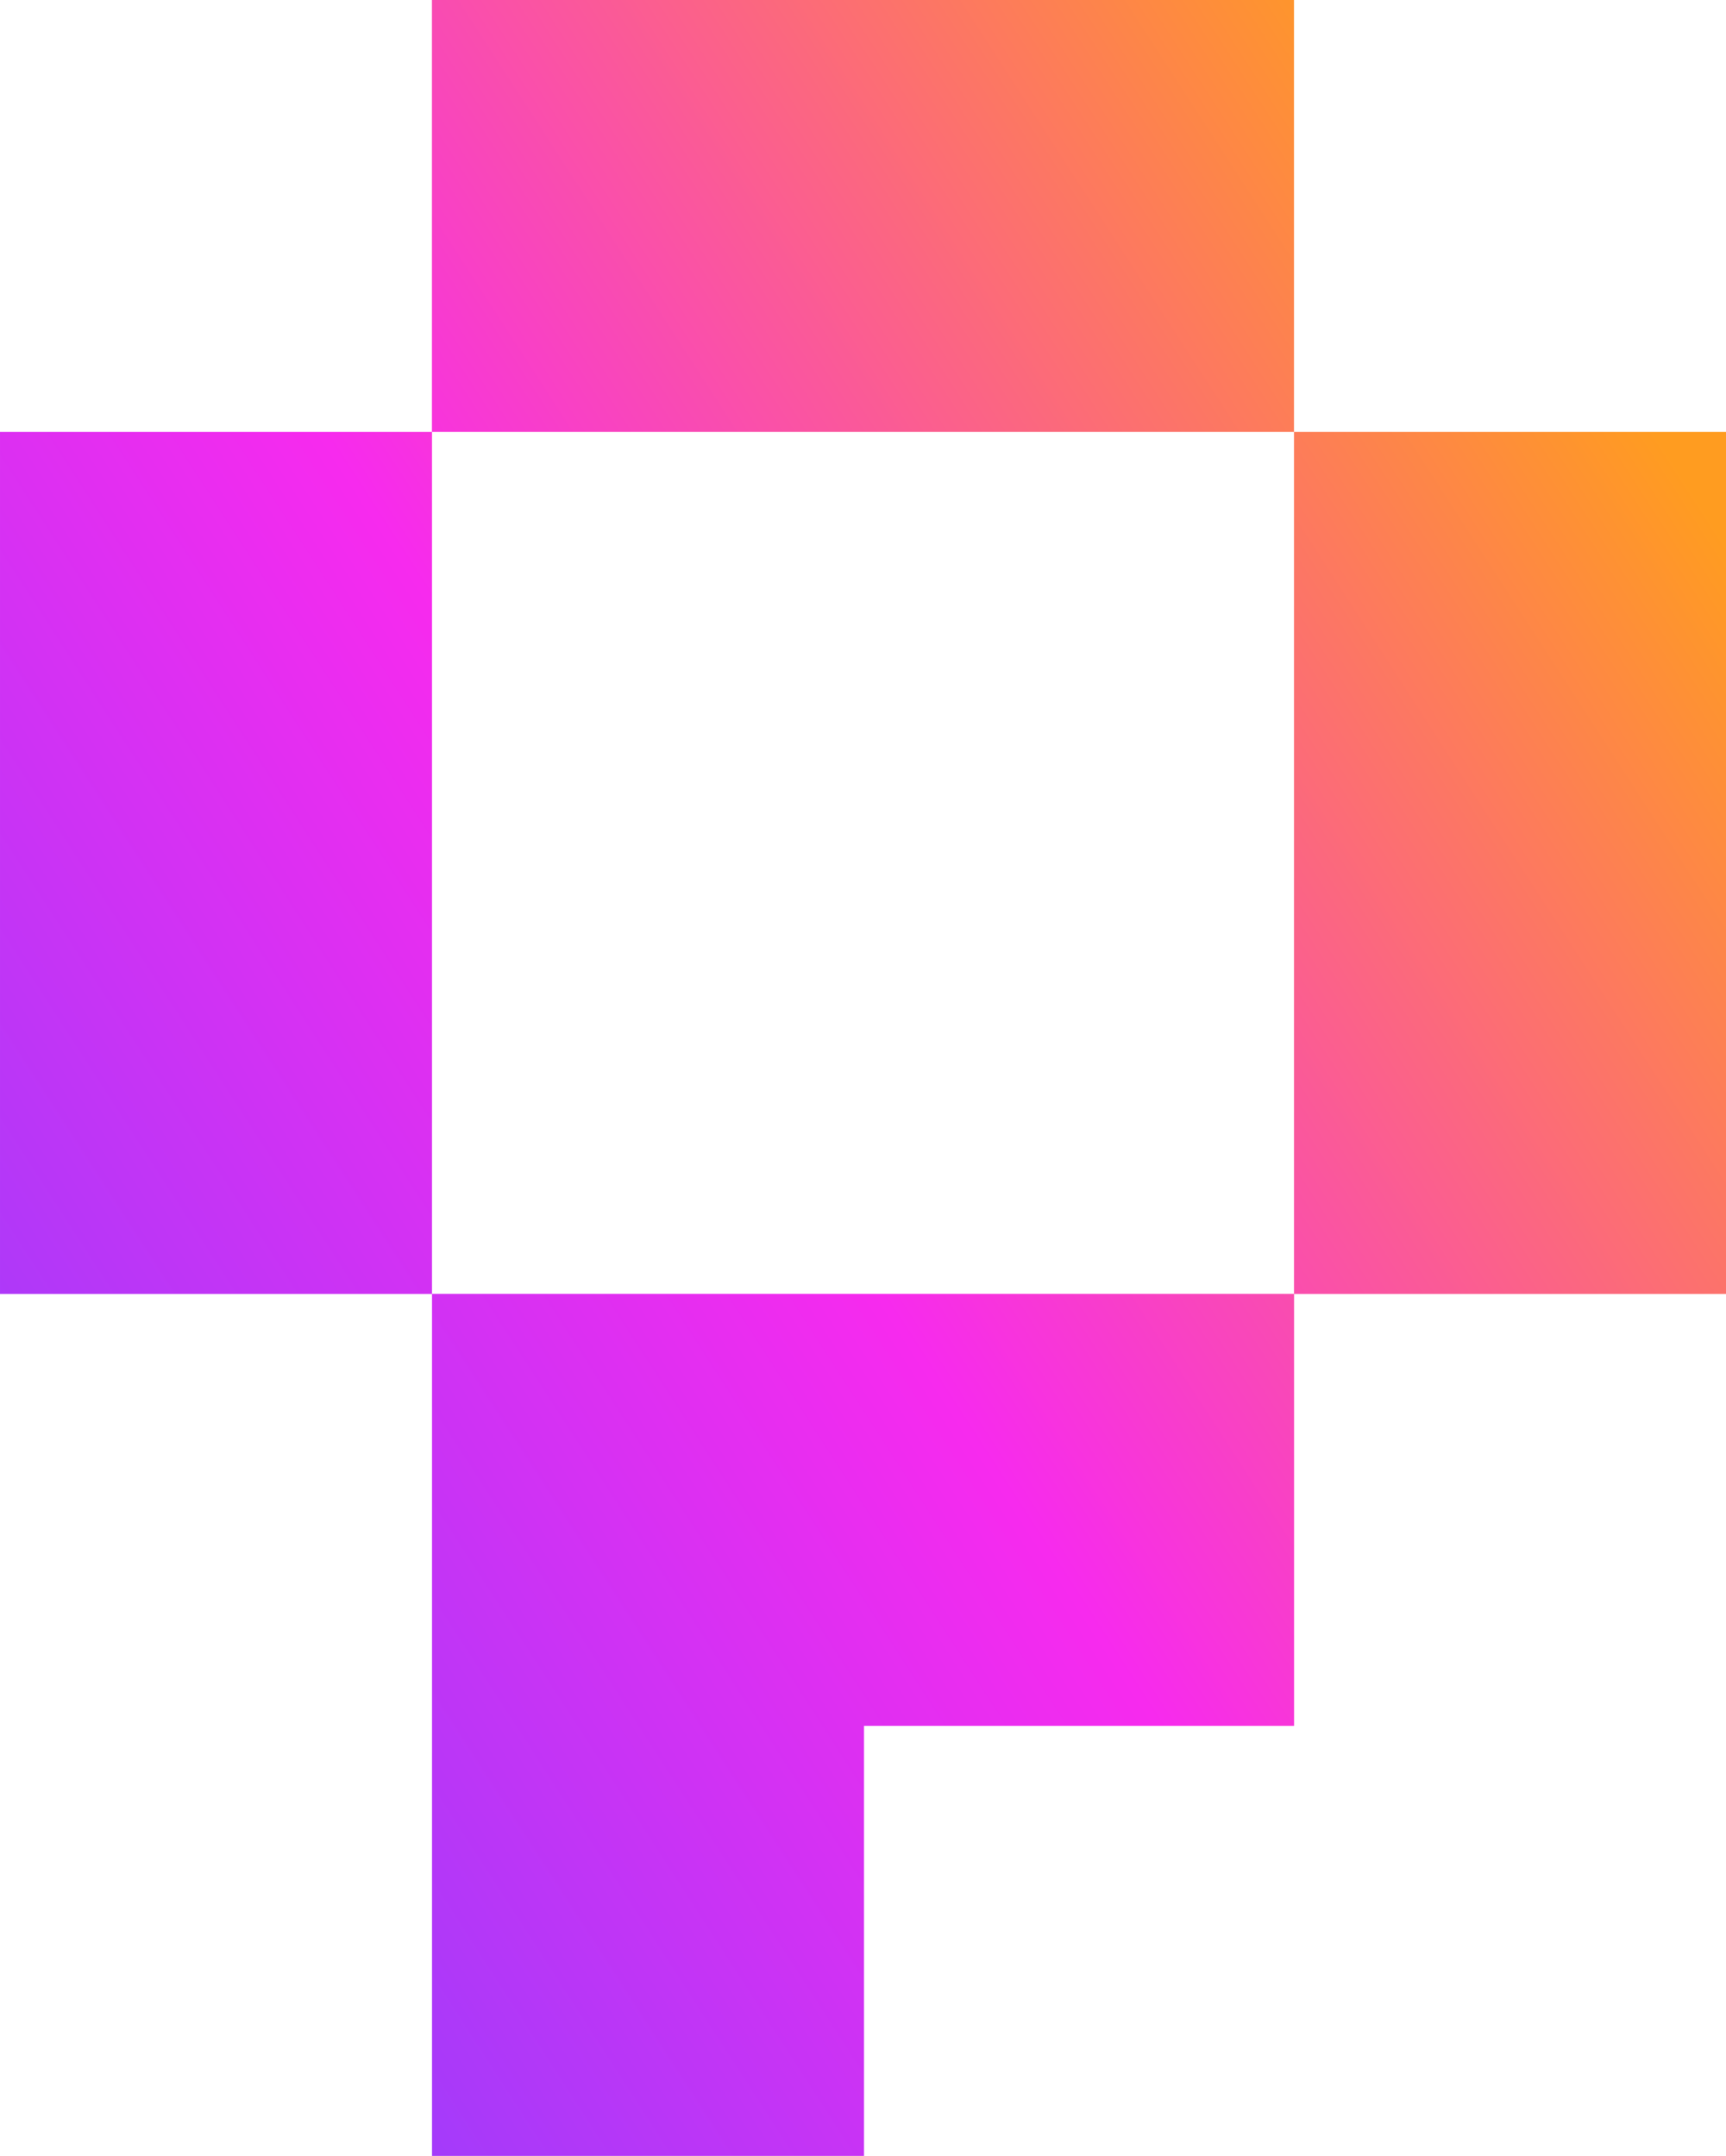
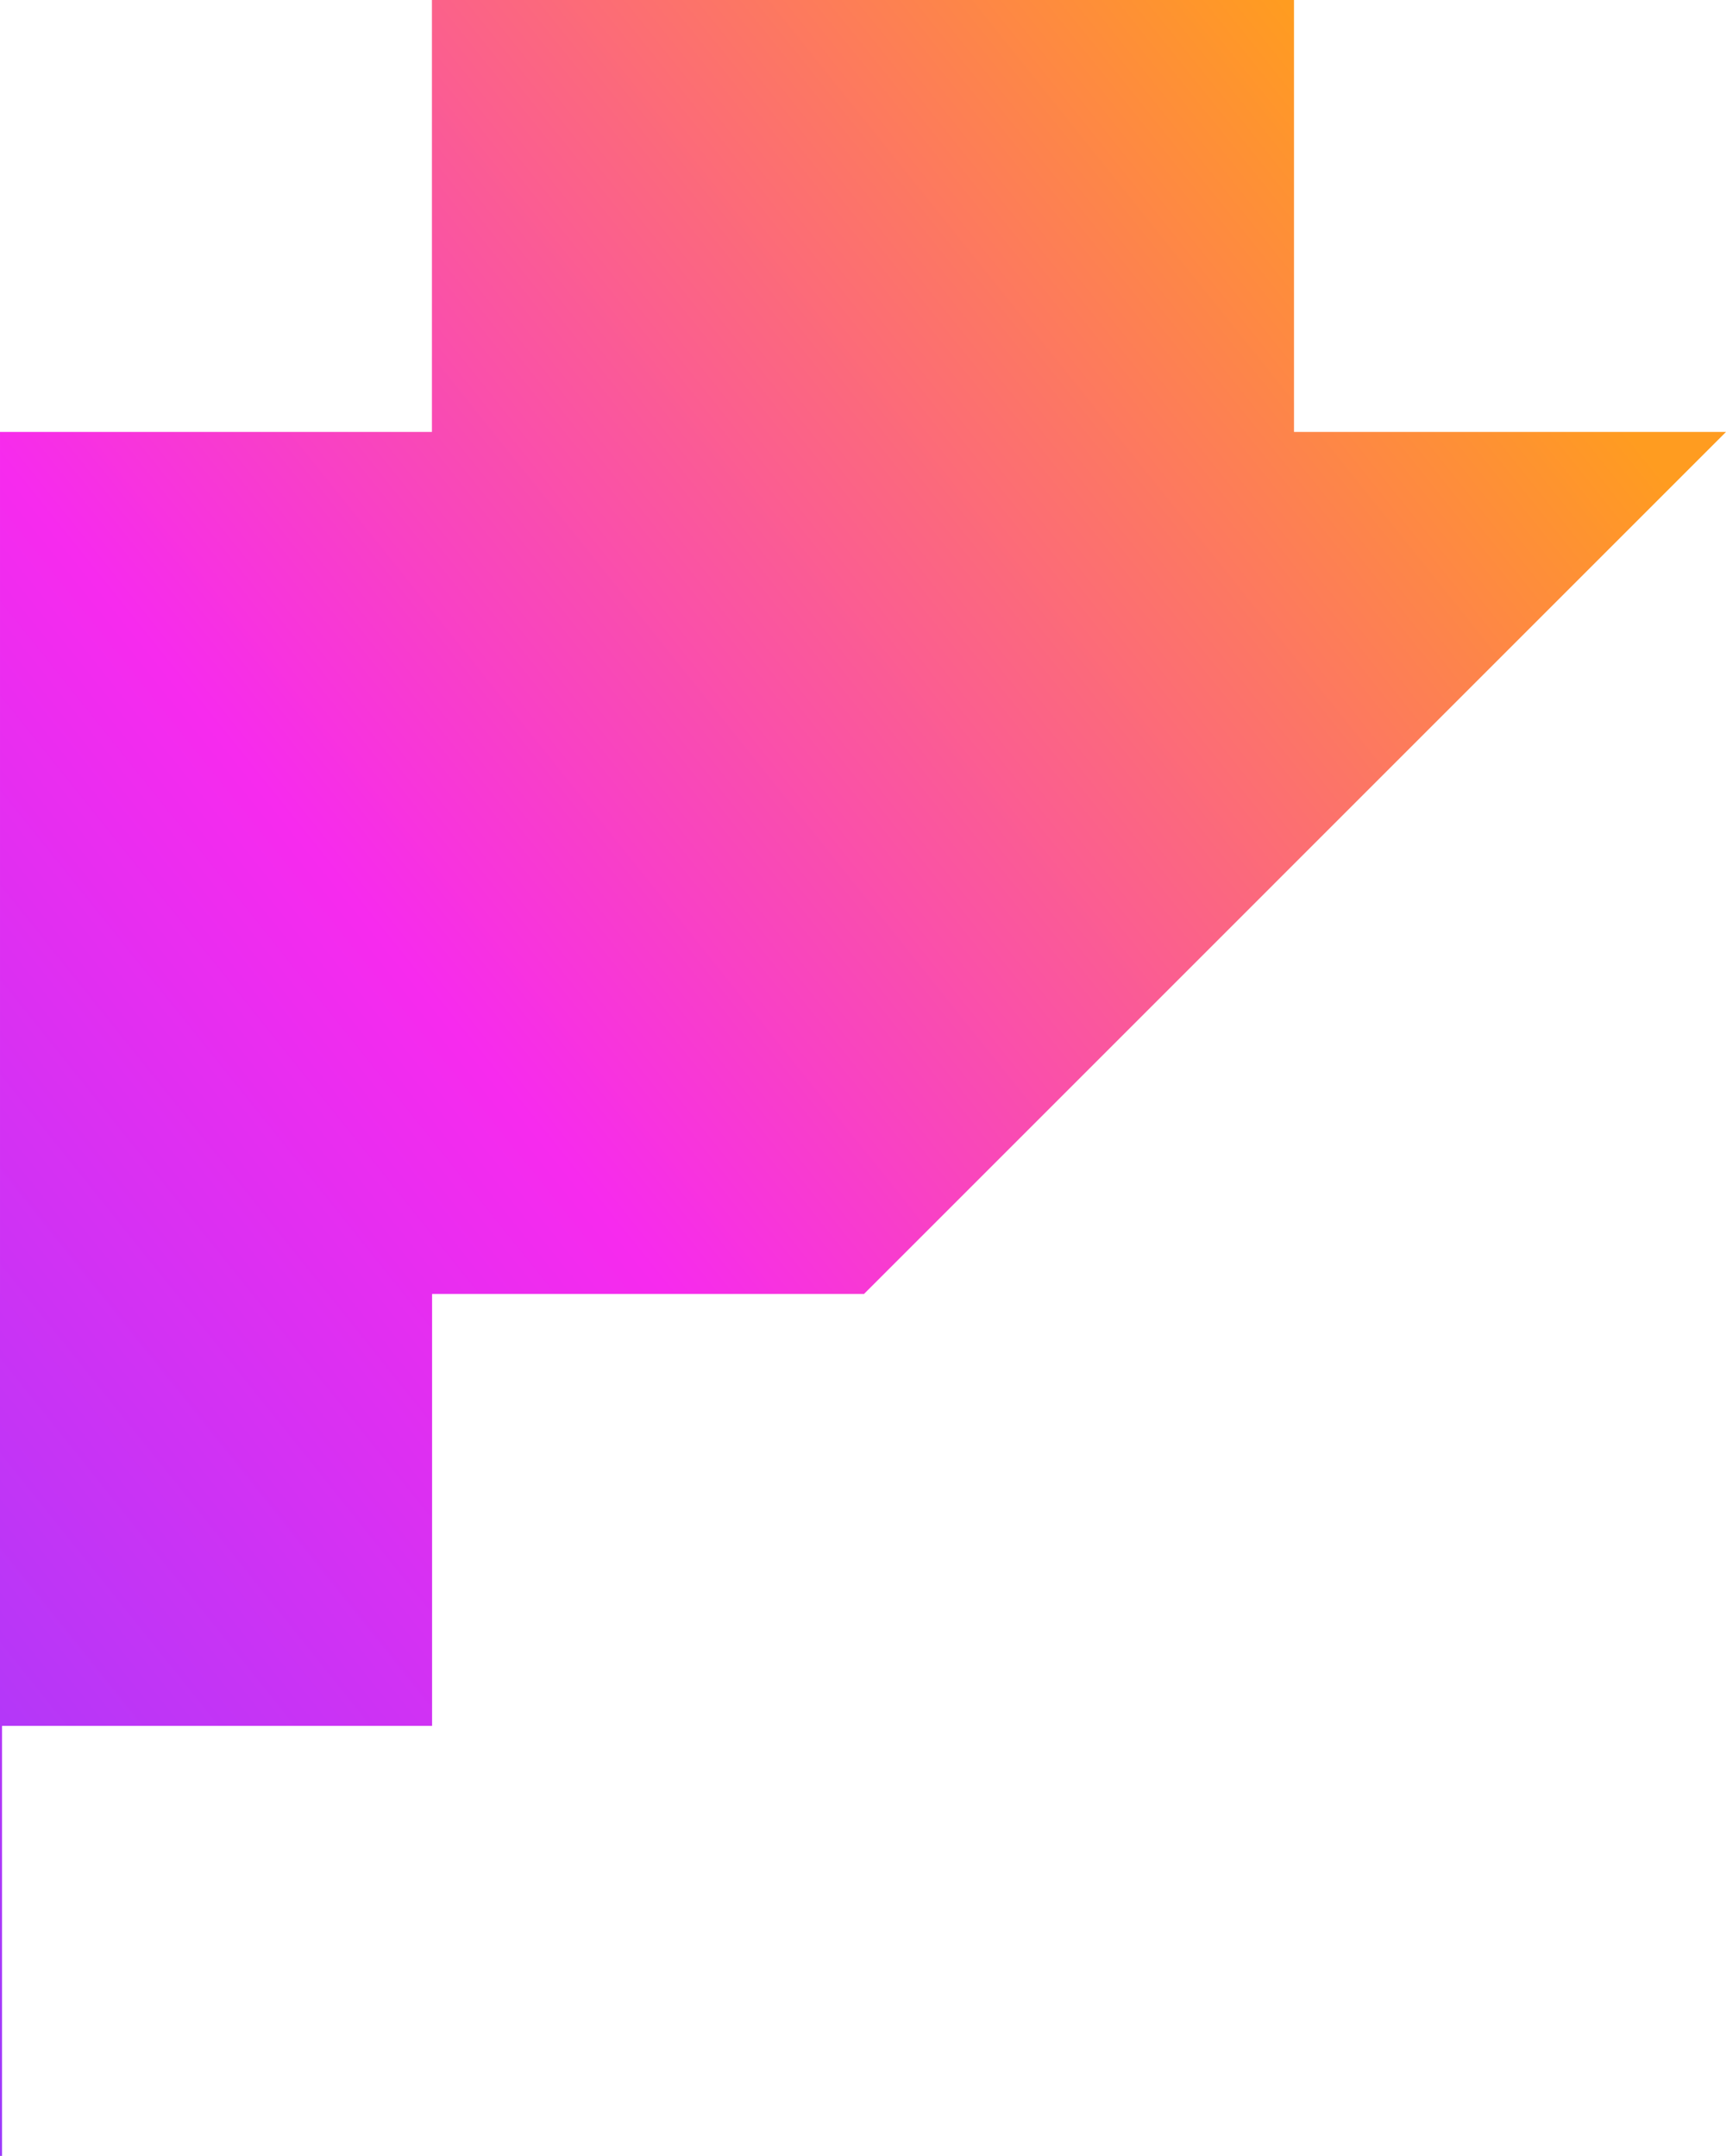
<svg xmlns="http://www.w3.org/2000/svg" width="44.428" height="55.499" viewBox="0 0 44.428 55.499">
  <defs>
    <linearGradient id="a" x1="0.001" y1="0.8" x2="0.875" y2="0.1" gradientUnits="objectBoundingBox">
      <stop offset="0" stop-color="#973dfc" />
      <stop offset="0.466" stop-color="#f72aee" />
      <stop offset="1" stop-color="#ff9c20" />
    </linearGradient>
  </defs>
-   <path d="M1294.566,1164.473h-11.12v-11.119h-22.19v11.119h-11.118v22.19h11.12v-22.19h22.188v22.188h-22.188v22.19h11.12v-11.07h11.07v-11.118h11.118Z" transform="translate(-1250.138 -1153.354)" fill="url(#a)" />
+   <path d="M1294.566,1164.473h-11.12v-11.119h-22.19v11.119h-11.118v22.19h11.12v-22.19v22.188h-22.188v22.19h11.12v-11.07h11.07v-11.118h11.118Z" transform="translate(-1250.138 -1153.354)" fill="url(#a)" />
</svg>